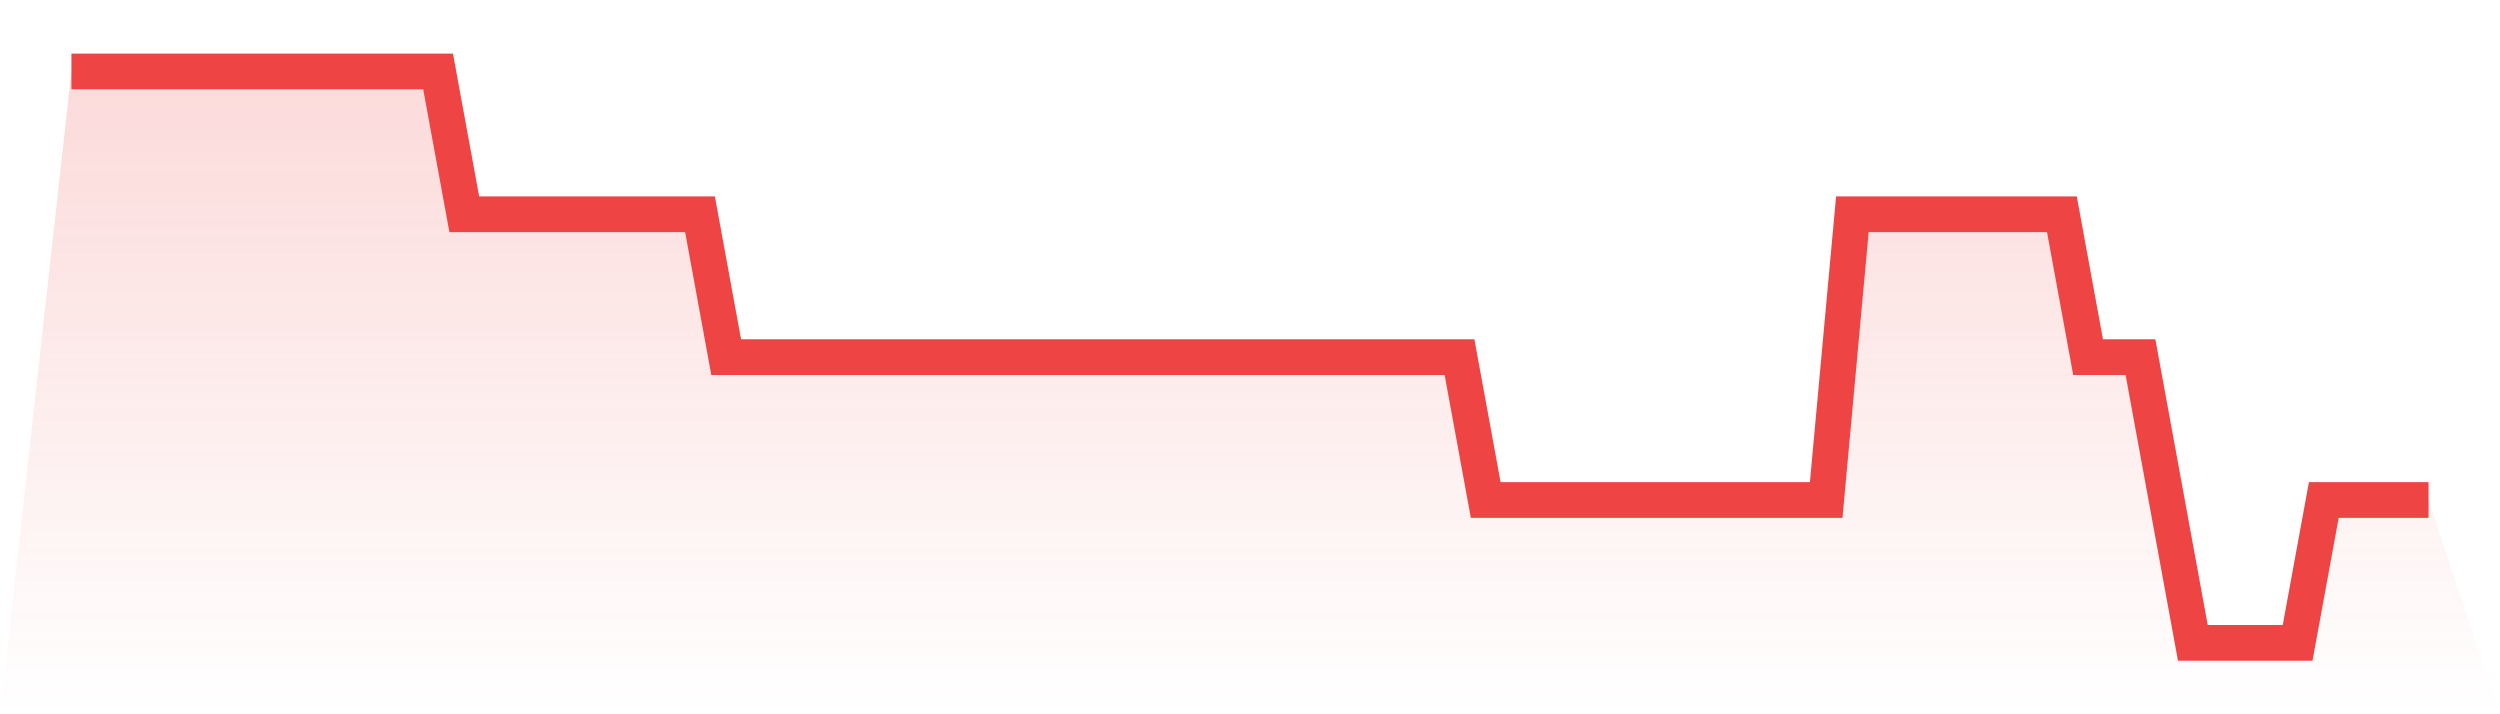
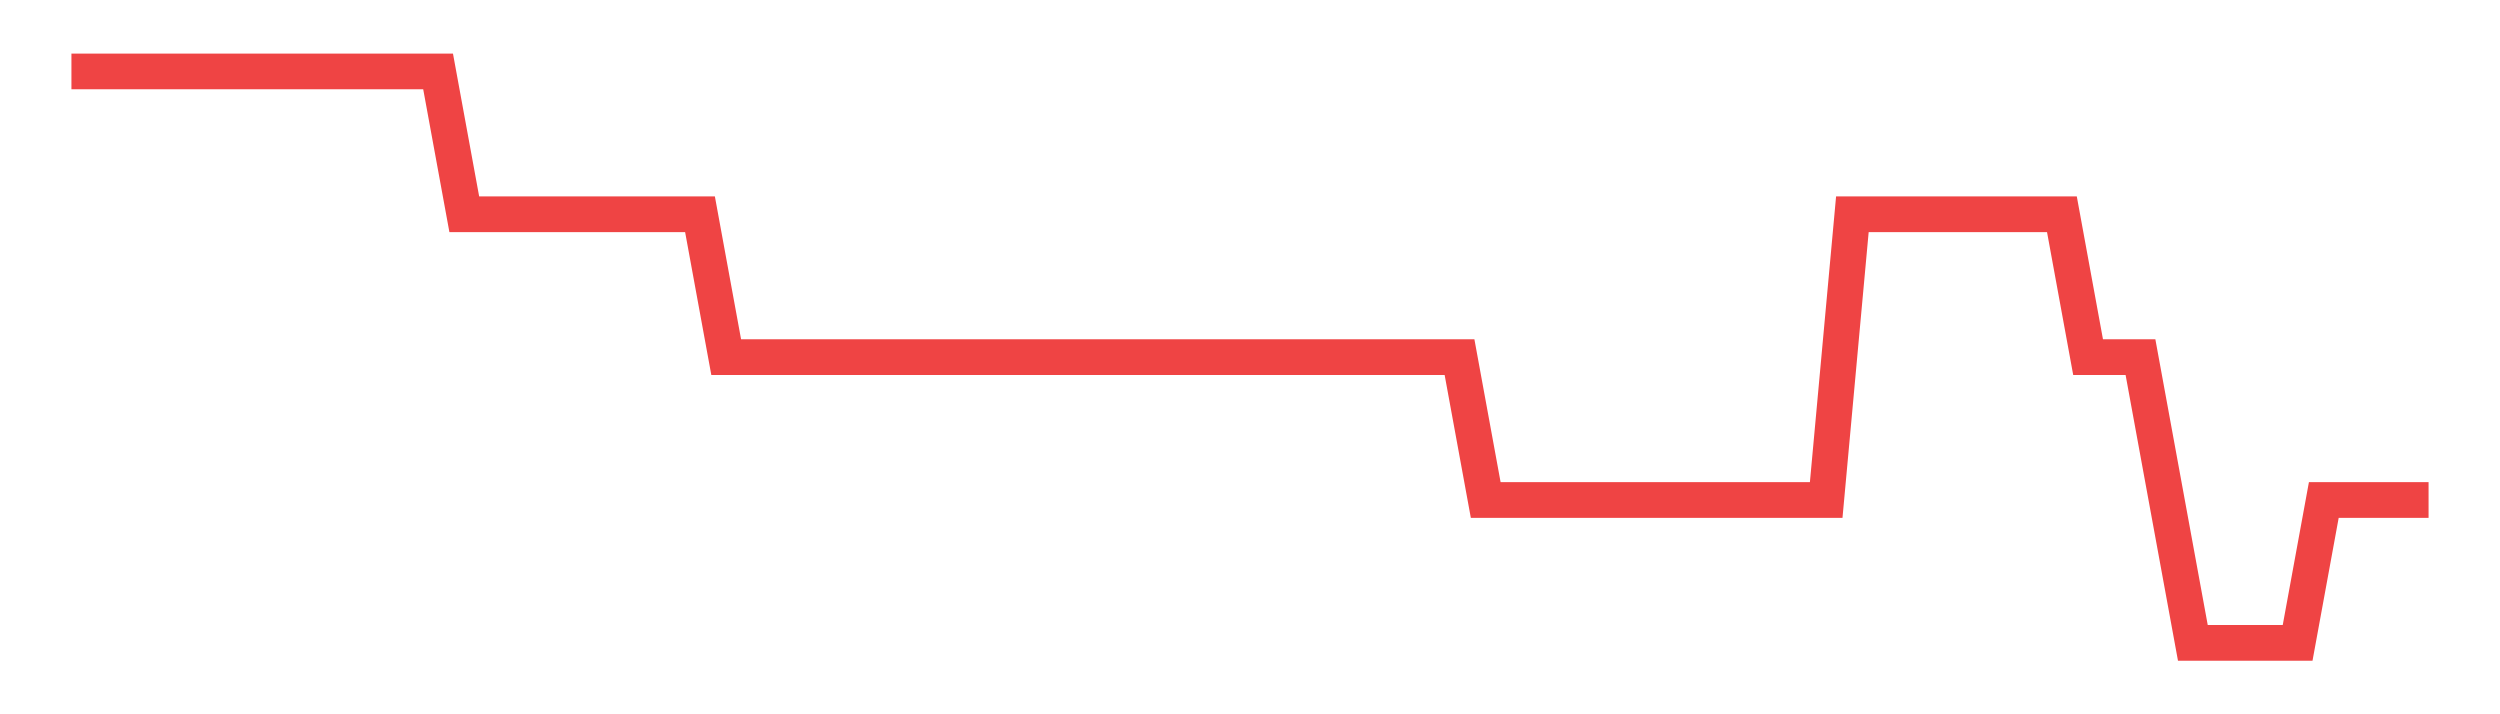
<svg xmlns="http://www.w3.org/2000/svg" viewBox="0 0 140 40">
  <defs>
    <linearGradient id="gradient" x1="0" x2="0" y1="0" y2="1">
      <stop offset="0%" stop-color="#ef4444" stop-opacity="0.2" />
      <stop offset="100%" stop-color="#ef4444" stop-opacity="0" />
    </linearGradient>
  </defs>
-   <path d="M4,4 L4,4 L5.467,4 L6.933,4 L8.4,4 L9.867,4 L11.333,4 L12.8,4 L14.267,4 L15.733,4 L17.2,4 L18.667,4 L20.133,4 L21.6,4 L23.067,4 L24.533,4 L26,12 L27.467,12 L28.933,12 L30.4,12 L31.867,12 L33.333,12 L34.8,12 L36.267,12 L37.733,12 L39.2,12 L40.667,20 L42.133,20 L43.6,20 L45.067,20 L46.533,20 L48,20 L49.467,20 L50.933,20 L52.4,20 L53.867,20 L55.333,20 L56.8,20 L58.267,20 L59.733,20 L61.2,20 L62.667,20 L64.133,20 L65.6,20 L67.067,20 L68.533,20 L70,20 L71.467,20 L72.933,20 L74.4,20 L75.867,20 L77.333,20 L78.8,20 L80.267,20 L81.733,20 L83.2,28 L84.667,28 L86.133,28 L87.6,28 L89.067,28 L90.533,28 L92,28 L93.467,28 L94.933,28 L96.4,28 L97.867,28 L99.333,28 L100.8,28 L102.267,28 L103.733,12 L105.2,12 L106.667,12 L108.133,12 L109.6,12 L111.067,12 L112.533,12 L114,12 L115.467,12 L116.933,20 L118.4,20 L119.867,20 L121.333,28 L122.8,36 L124.267,36 L125.733,36 L127.2,36 L128.667,36 L130.133,28 L131.6,28 L133.067,28 L134.533,28 L136,28 L140,40 L0,40 z" fill="url(#gradient)" />
  <path d="M4,4 L4,4 L5.467,4 L6.933,4 L8.4,4 L9.867,4 L11.333,4 L12.8,4 L14.267,4 L15.733,4 L17.2,4 L18.667,4 L20.133,4 L21.6,4 L23.067,4 L24.533,4 L26,12 L27.467,12 L28.933,12 L30.4,12 L31.867,12 L33.333,12 L34.8,12 L36.267,12 L37.733,12 L39.2,12 L40.667,20 L42.133,20 L43.6,20 L45.067,20 L46.533,20 L48,20 L49.467,20 L50.933,20 L52.4,20 L53.867,20 L55.333,20 L56.8,20 L58.267,20 L59.733,20 L61.2,20 L62.667,20 L64.133,20 L65.6,20 L67.067,20 L68.533,20 L70,20 L71.467,20 L72.933,20 L74.4,20 L75.867,20 L77.333,20 L78.8,20 L80.267,20 L81.733,20 L83.2,28 L84.667,28 L86.133,28 L87.6,28 L89.067,28 L90.533,28 L92,28 L93.467,28 L94.933,28 L96.4,28 L97.867,28 L99.333,28 L100.8,28 L102.267,28 L103.733,12 L105.2,12 L106.667,12 L108.133,12 L109.6,12 L111.067,12 L112.533,12 L114,12 L115.467,12 L116.933,20 L118.4,20 L119.867,20 L121.333,28 L122.8,36 L124.267,36 L125.733,36 L127.2,36 L128.667,36 L130.133,28 L131.6,28 L133.067,28 L134.533,28 L136,28" fill="none" stroke="#ef4444" stroke-width="2" />
</svg>